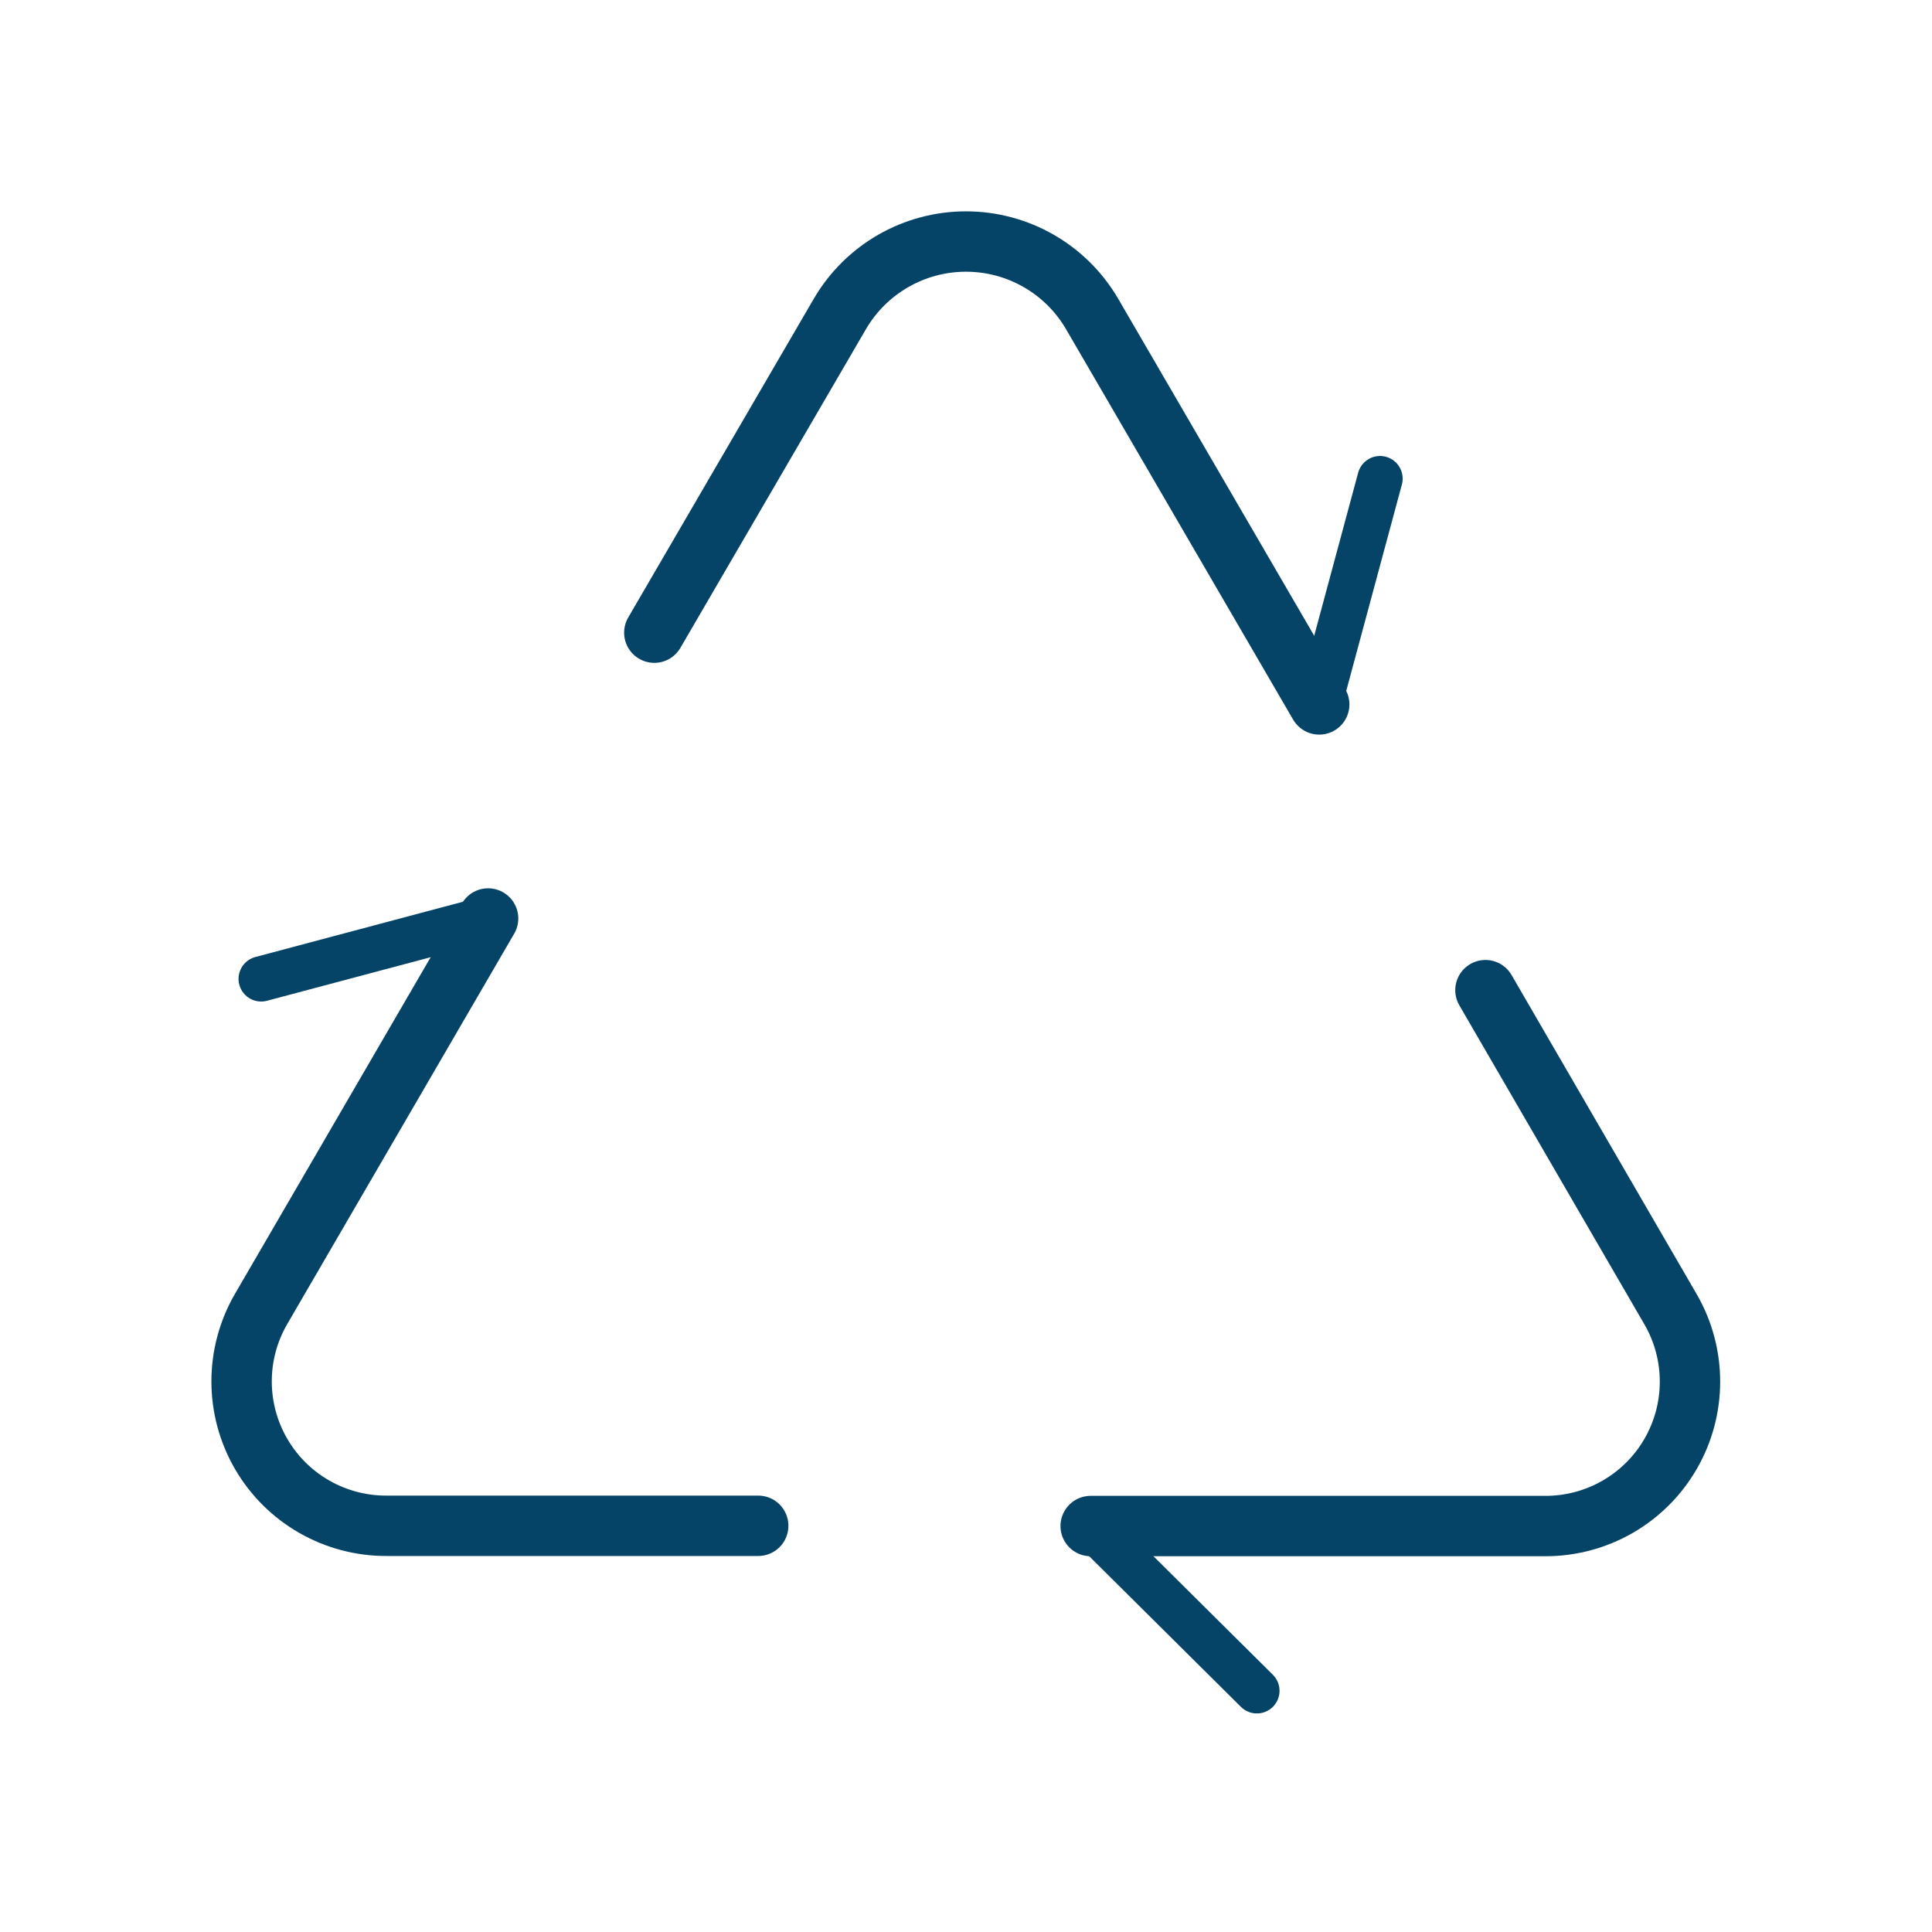
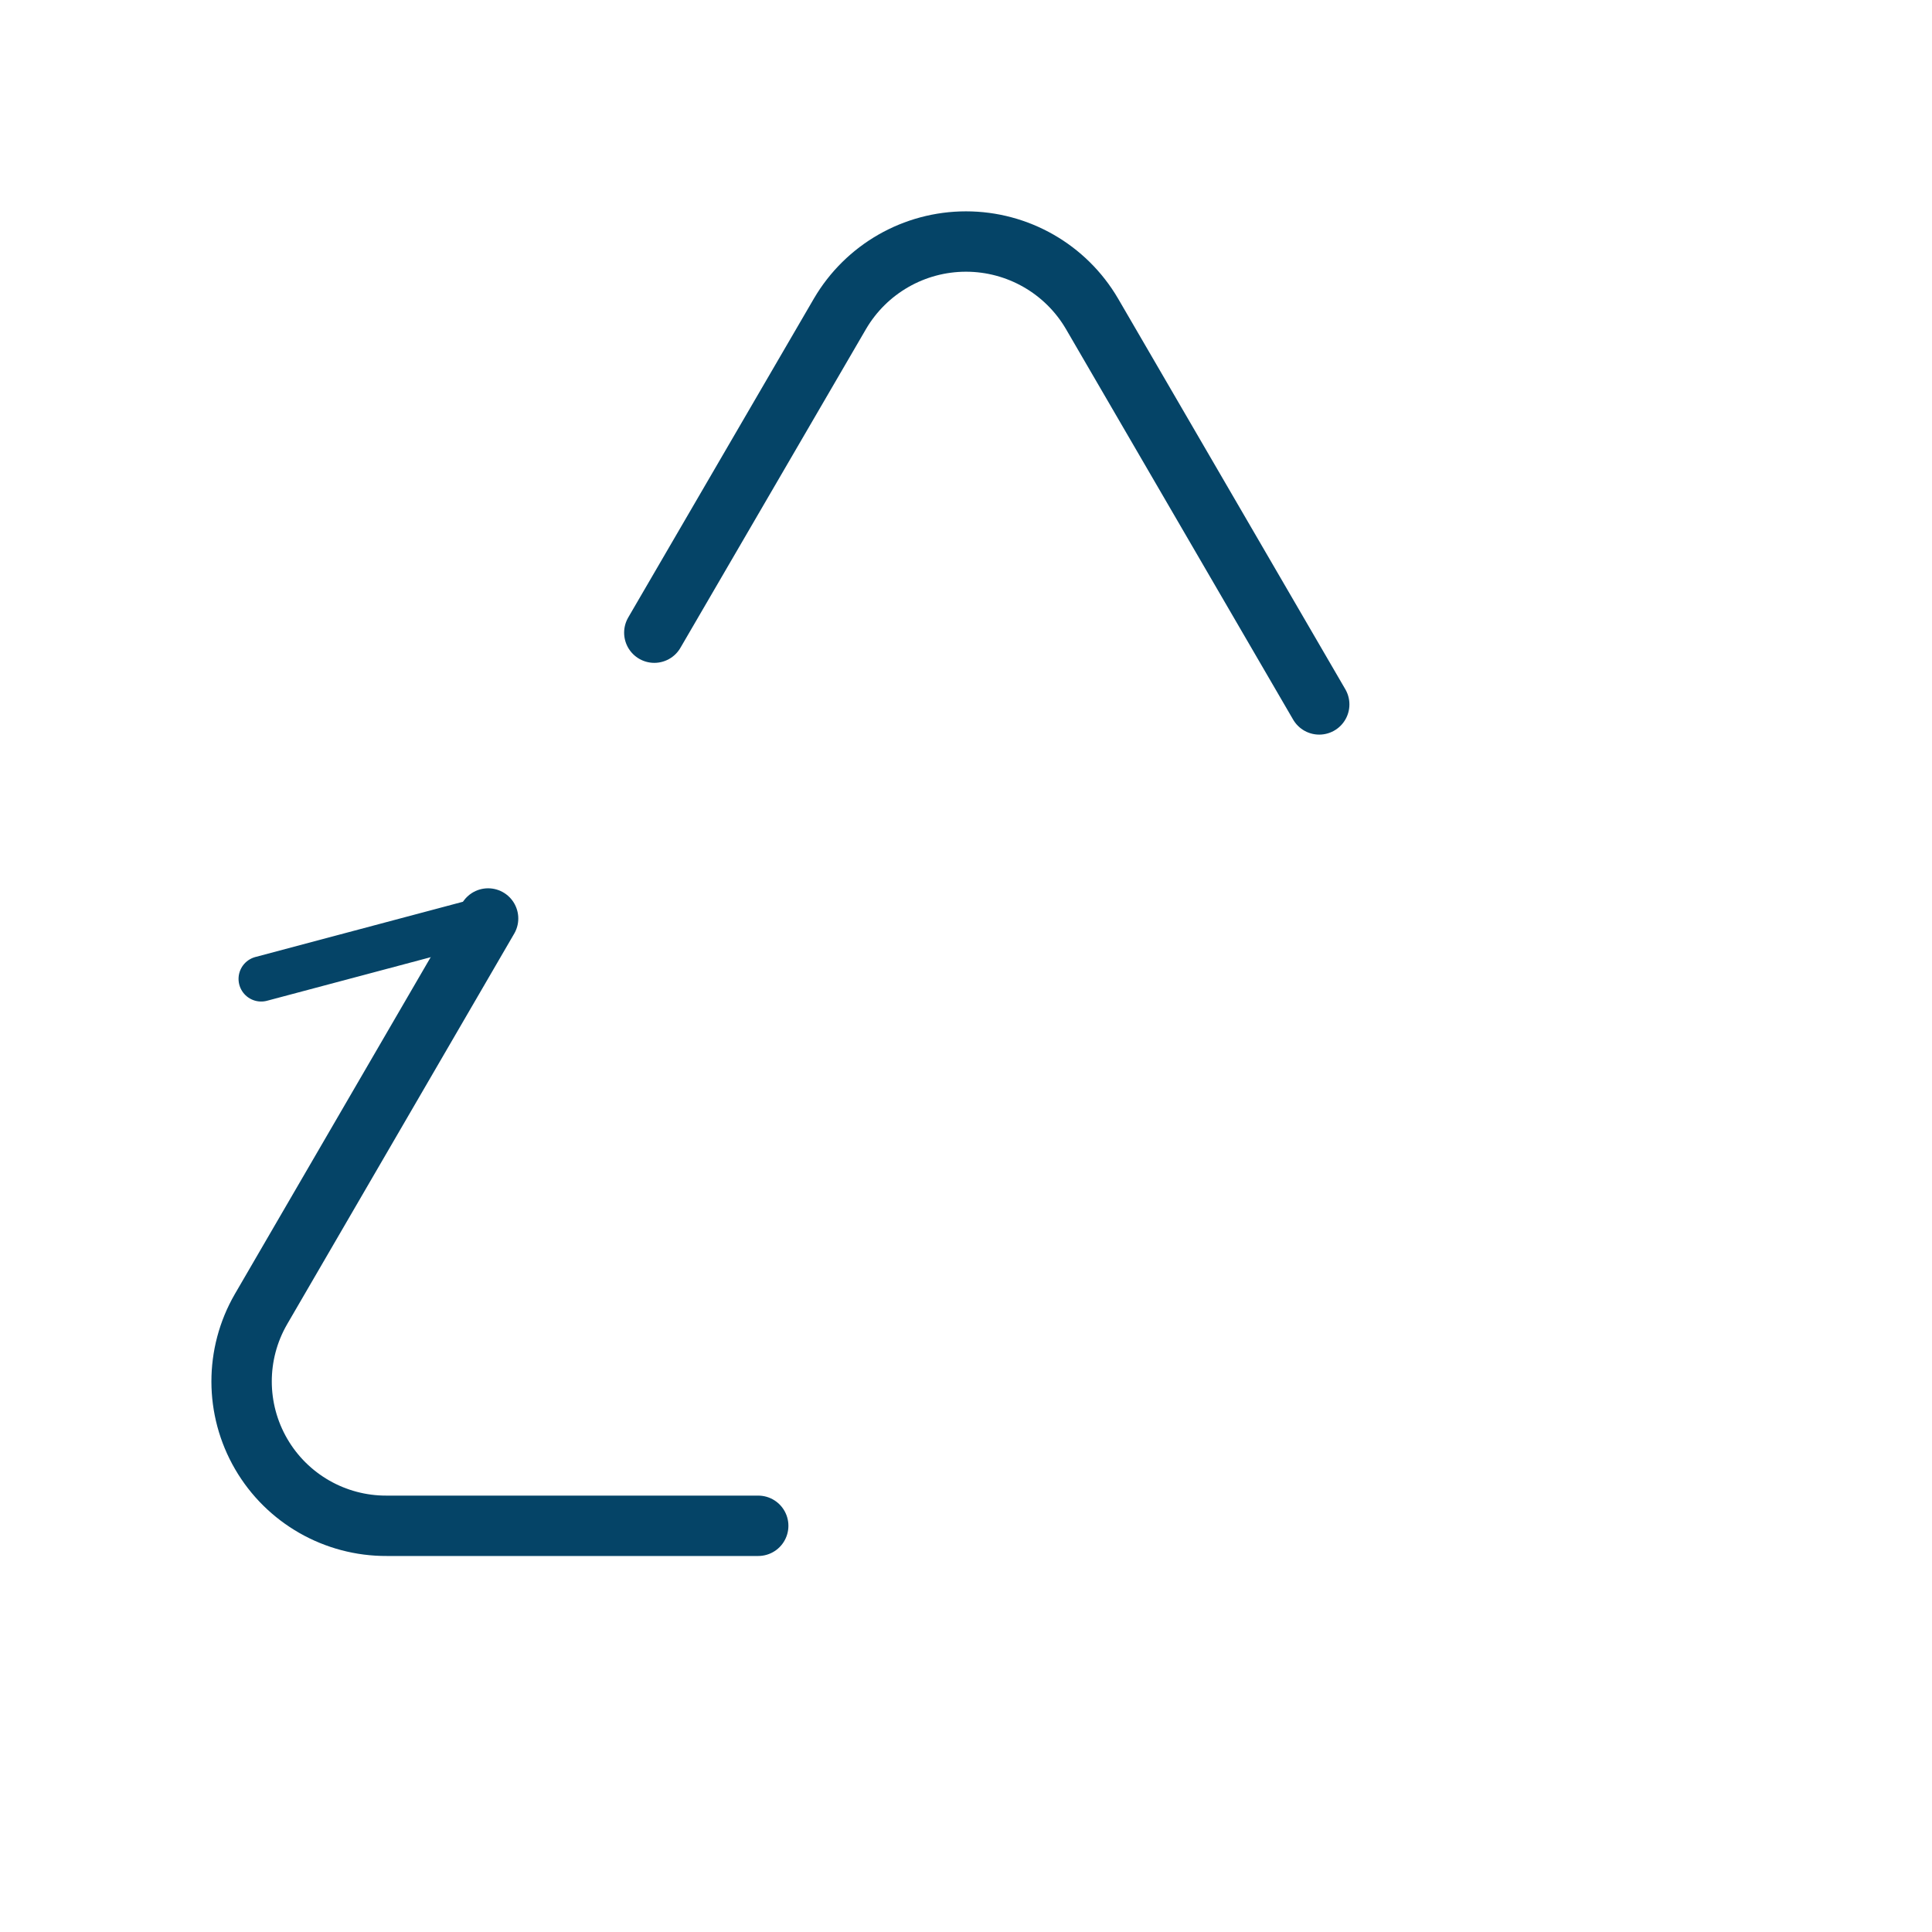
<svg xmlns="http://www.w3.org/2000/svg" width="64" height="64" viewBox="0 0 64 64" fill="none">
-   <path d="M41.636 56.01L36.13 50.544" stroke="#054467" stroke-width="1.5" stroke-linecap="round" stroke-linejoin="round" />
-   <path d="M49.207 32.8L55.343 43.378C56.199 44.862 56.196 46.691 55.335 48.172C54.474 49.654 52.887 50.561 51.173 50.552H36.13" stroke="#054467" stroke-width="2" stroke-linecap="round" stroke-linejoin="round" />
-   <path d="M43.701 23.324L45.715 15.855" stroke="#054467" stroke-width="1.5" stroke-linecap="round" stroke-linejoin="round" />
  <path d="M16.169 30.426L8.644 43.37C7.787 44.854 7.79 46.683 8.651 48.164C9.512 49.646 11.1 50.553 12.813 50.544H25.117" stroke="#054467" stroke-width="2" stroke-linecap="round" stroke-linejoin="round" />
  <path d="M21.675 20.958L27.827 10.391C28.696 8.91 30.283 8.001 32 8.001C33.716 8.001 35.304 8.91 36.172 10.391L43.701 23.335" stroke="#054467" stroke-width="2" stroke-linecap="round" stroke-linejoin="round" />
  <path d="M8.652 32.427L16.169 30.426" stroke="#054467" stroke-width="1.5" stroke-linecap="round" stroke-linejoin="round" />
</svg>